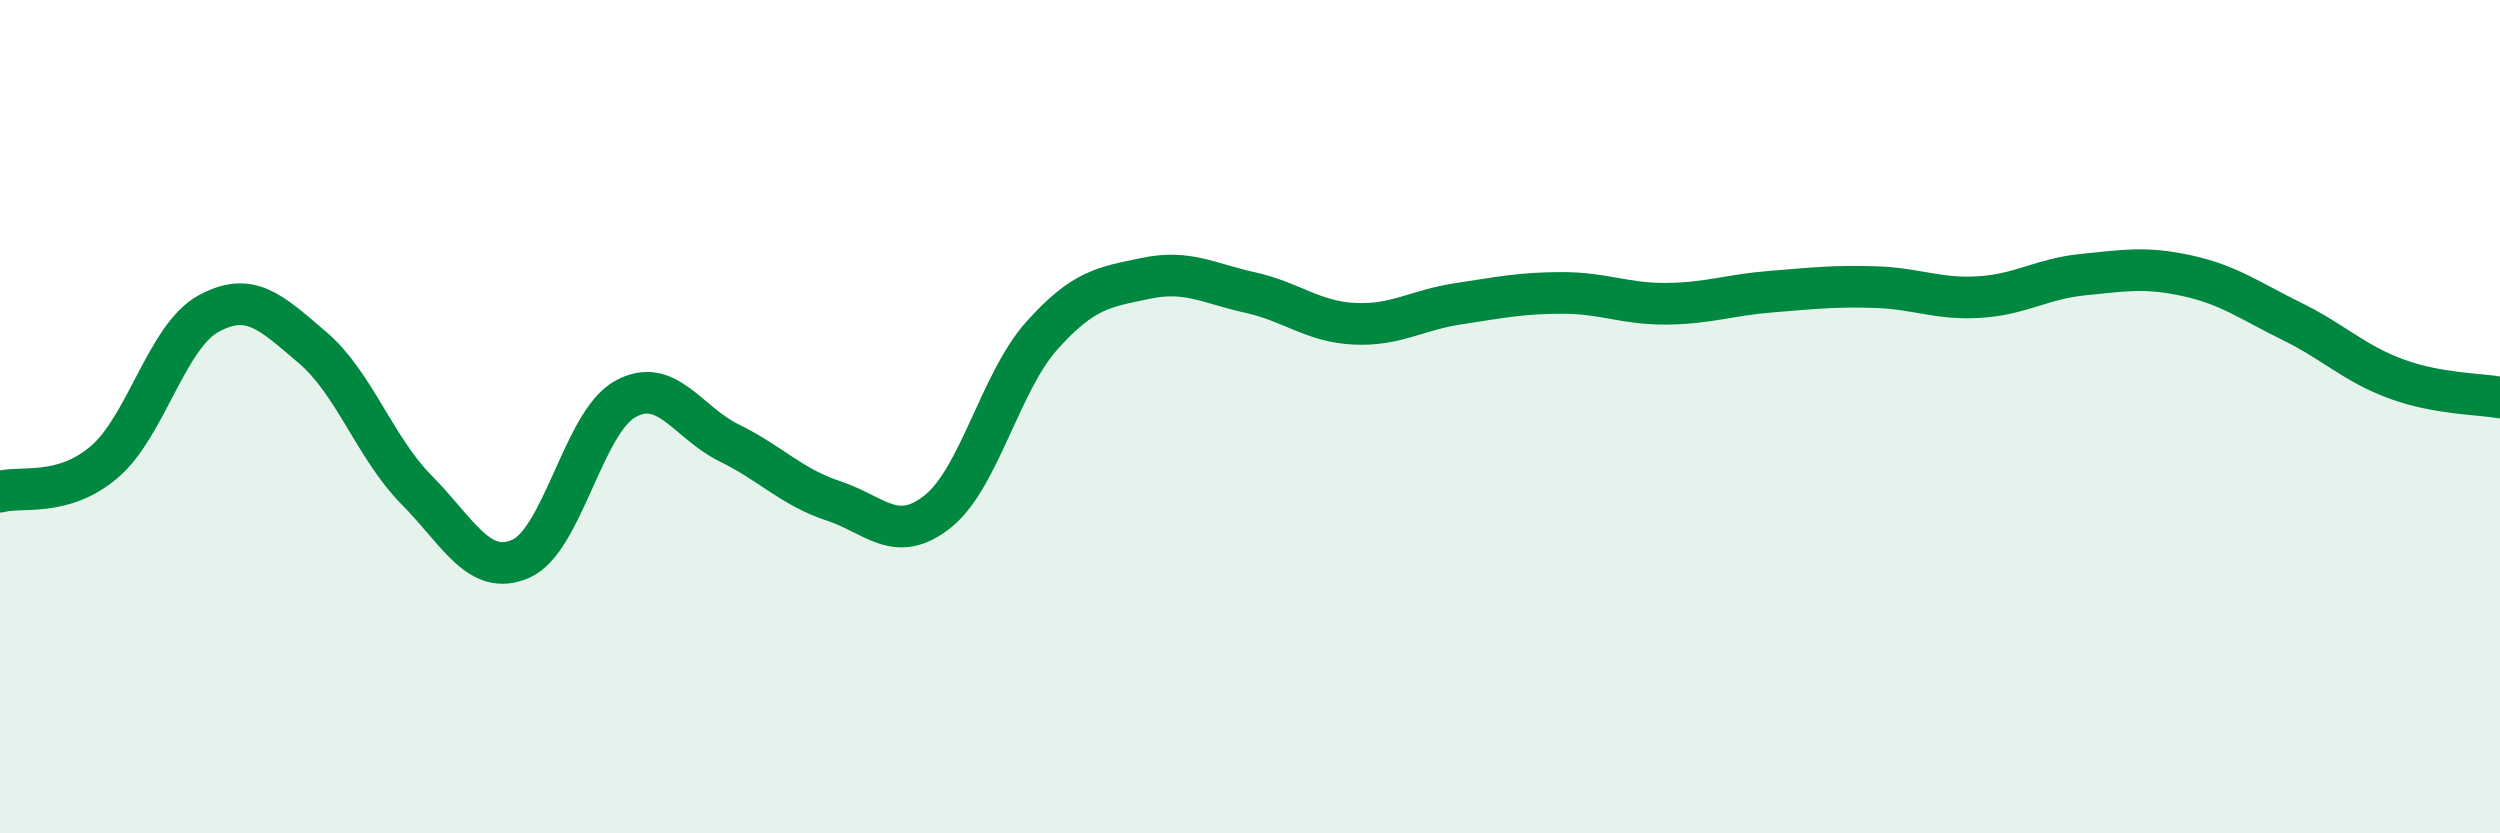
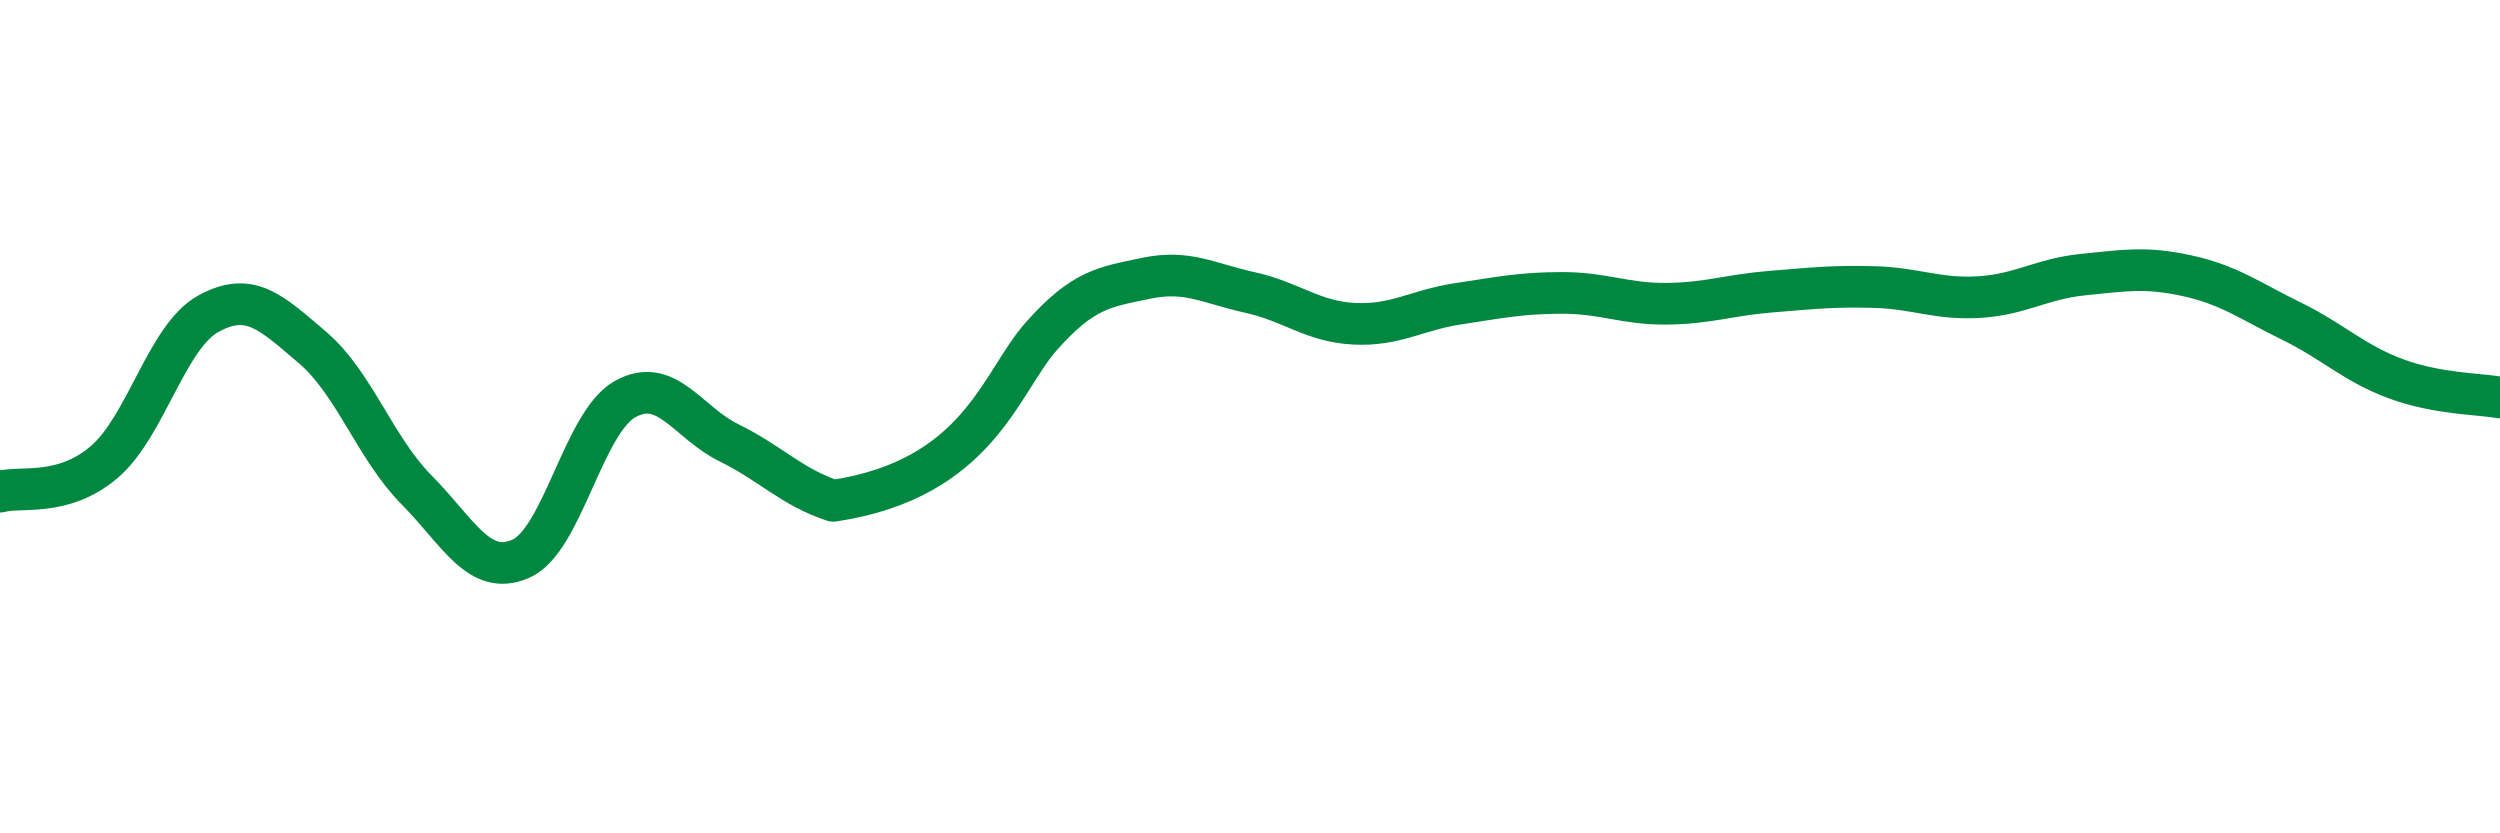
<svg xmlns="http://www.w3.org/2000/svg" width="60" height="20" viewBox="0 0 60 20">
-   <path d="M 0,11.8 C 0.5,11.66 1.5,11.94 2.5,11.09 C 3.5,10.24 4,8.08 5,7.53 C 6,6.98 6.5,7.49 7.5,8.34 C 8.5,9.19 9,10.75 10,11.76 C 11,12.77 11.5,13.85 12.5,13.41 C 13.5,12.97 14,10.14 15,9.58 C 16,9.02 16.5,10.14 17.5,10.63 C 18.5,11.12 19,11.69 20,12.02 C 21,12.35 21.5,13.07 22.5,12.28 C 23.5,11.49 24,9.18 25,8.06 C 26,6.94 26.5,6.89 27.5,6.68 C 28.5,6.47 29,6.8 30,7.02 C 31,7.24 31.5,7.72 32.5,7.77 C 33.5,7.82 34,7.44 35,7.29 C 36,7.14 36.5,7.03 37.5,7.03 C 38.5,7.03 39,7.3 40,7.29 C 41,7.28 41.5,7.08 42.5,7 C 43.5,6.92 44,6.86 45,6.89 C 46,6.92 46.5,7.19 47.5,7.13 C 48.5,7.07 49,6.69 50,6.59 C 51,6.49 51.5,6.4 52.5,6.62 C 53.5,6.84 54,7.22 55,7.71 C 56,8.2 56.5,8.72 57.5,9.09 C 58.5,9.46 59.5,9.45 60,9.54L60 20L0 20Z" fill="#008740" opacity="0.1" stroke-linecap="round" stroke-linejoin="round" />
-   <path d="M 0,11.8 C 0.5,11.66 1.5,11.94 2.5,11.09 C 3.5,10.24 4,8.08 5,7.53 C 6,6.98 6.5,7.49 7.5,8.34 C 8.5,9.19 9,10.75 10,11.76 C 11,12.77 11.5,13.85 12.5,13.41 C 13.5,12.97 14,10.14 15,9.58 C 16,9.02 16.5,10.14 17.5,10.63 C 18.5,11.12 19,11.69 20,12.02 C 21,12.35 21.5,13.07 22.5,12.28 C 23.5,11.49 24,9.18 25,8.06 C 26,6.94 26.5,6.89 27.5,6.68 C 28.5,6.47 29,6.8 30,7.02 C 31,7.24 31.5,7.72 32.5,7.77 C 33.5,7.82 34,7.44 35,7.29 C 36,7.14 36.5,7.03 37.5,7.03 C 38.5,7.03 39,7.3 40,7.29 C 41,7.28 41.5,7.08 42.5,7 C 43.5,6.92 44,6.86 45,6.89 C 46,6.92 46.5,7.19 47.5,7.13 C 48.5,7.07 49,6.69 50,6.59 C 51,6.49 51.5,6.4 52.5,6.62 C 53.5,6.84 54,7.22 55,7.71 C 56,8.2 56.5,8.72 57.5,9.09 C 58.5,9.46 59.5,9.45 60,9.54" stroke="#008740" stroke-width="1" fill="none" stroke-linecap="round" stroke-linejoin="round" />
+   <path d="M 0,11.8 C 0.5,11.66 1.5,11.94 2.5,11.09 C 3.5,10.24 4,8.08 5,7.53 C 6,6.98 6.5,7.49 7.5,8.34 C 8.5,9.19 9,10.75 10,11.76 C 11,12.77 11.5,13.85 12.5,13.41 C 13.5,12.97 14,10.14 15,9.58 C 16,9.02 16.5,10.14 17.5,10.63 C 18.5,11.12 19,11.69 20,12.02 C 23.5,11.49 24,9.18 25,8.06 C 26,6.94 26.5,6.89 27.5,6.68 C 28.5,6.47 29,6.8 30,7.02 C 31,7.24 31.5,7.72 32.5,7.77 C 33.5,7.82 34,7.44 35,7.29 C 36,7.14 36.5,7.03 37.5,7.03 C 38.5,7.03 39,7.3 40,7.29 C 41,7.28 41.5,7.08 42.5,7 C 43.5,6.92 44,6.86 45,6.89 C 46,6.92 46.5,7.19 47.5,7.13 C 48.5,7.07 49,6.69 50,6.59 C 51,6.49 51.5,6.4 52.5,6.62 C 53.5,6.84 54,7.22 55,7.71 C 56,8.2 56.5,8.72 57.5,9.09 C 58.5,9.46 59.5,9.45 60,9.54" stroke="#008740" stroke-width="1" fill="none" stroke-linecap="round" stroke-linejoin="round" />
</svg>